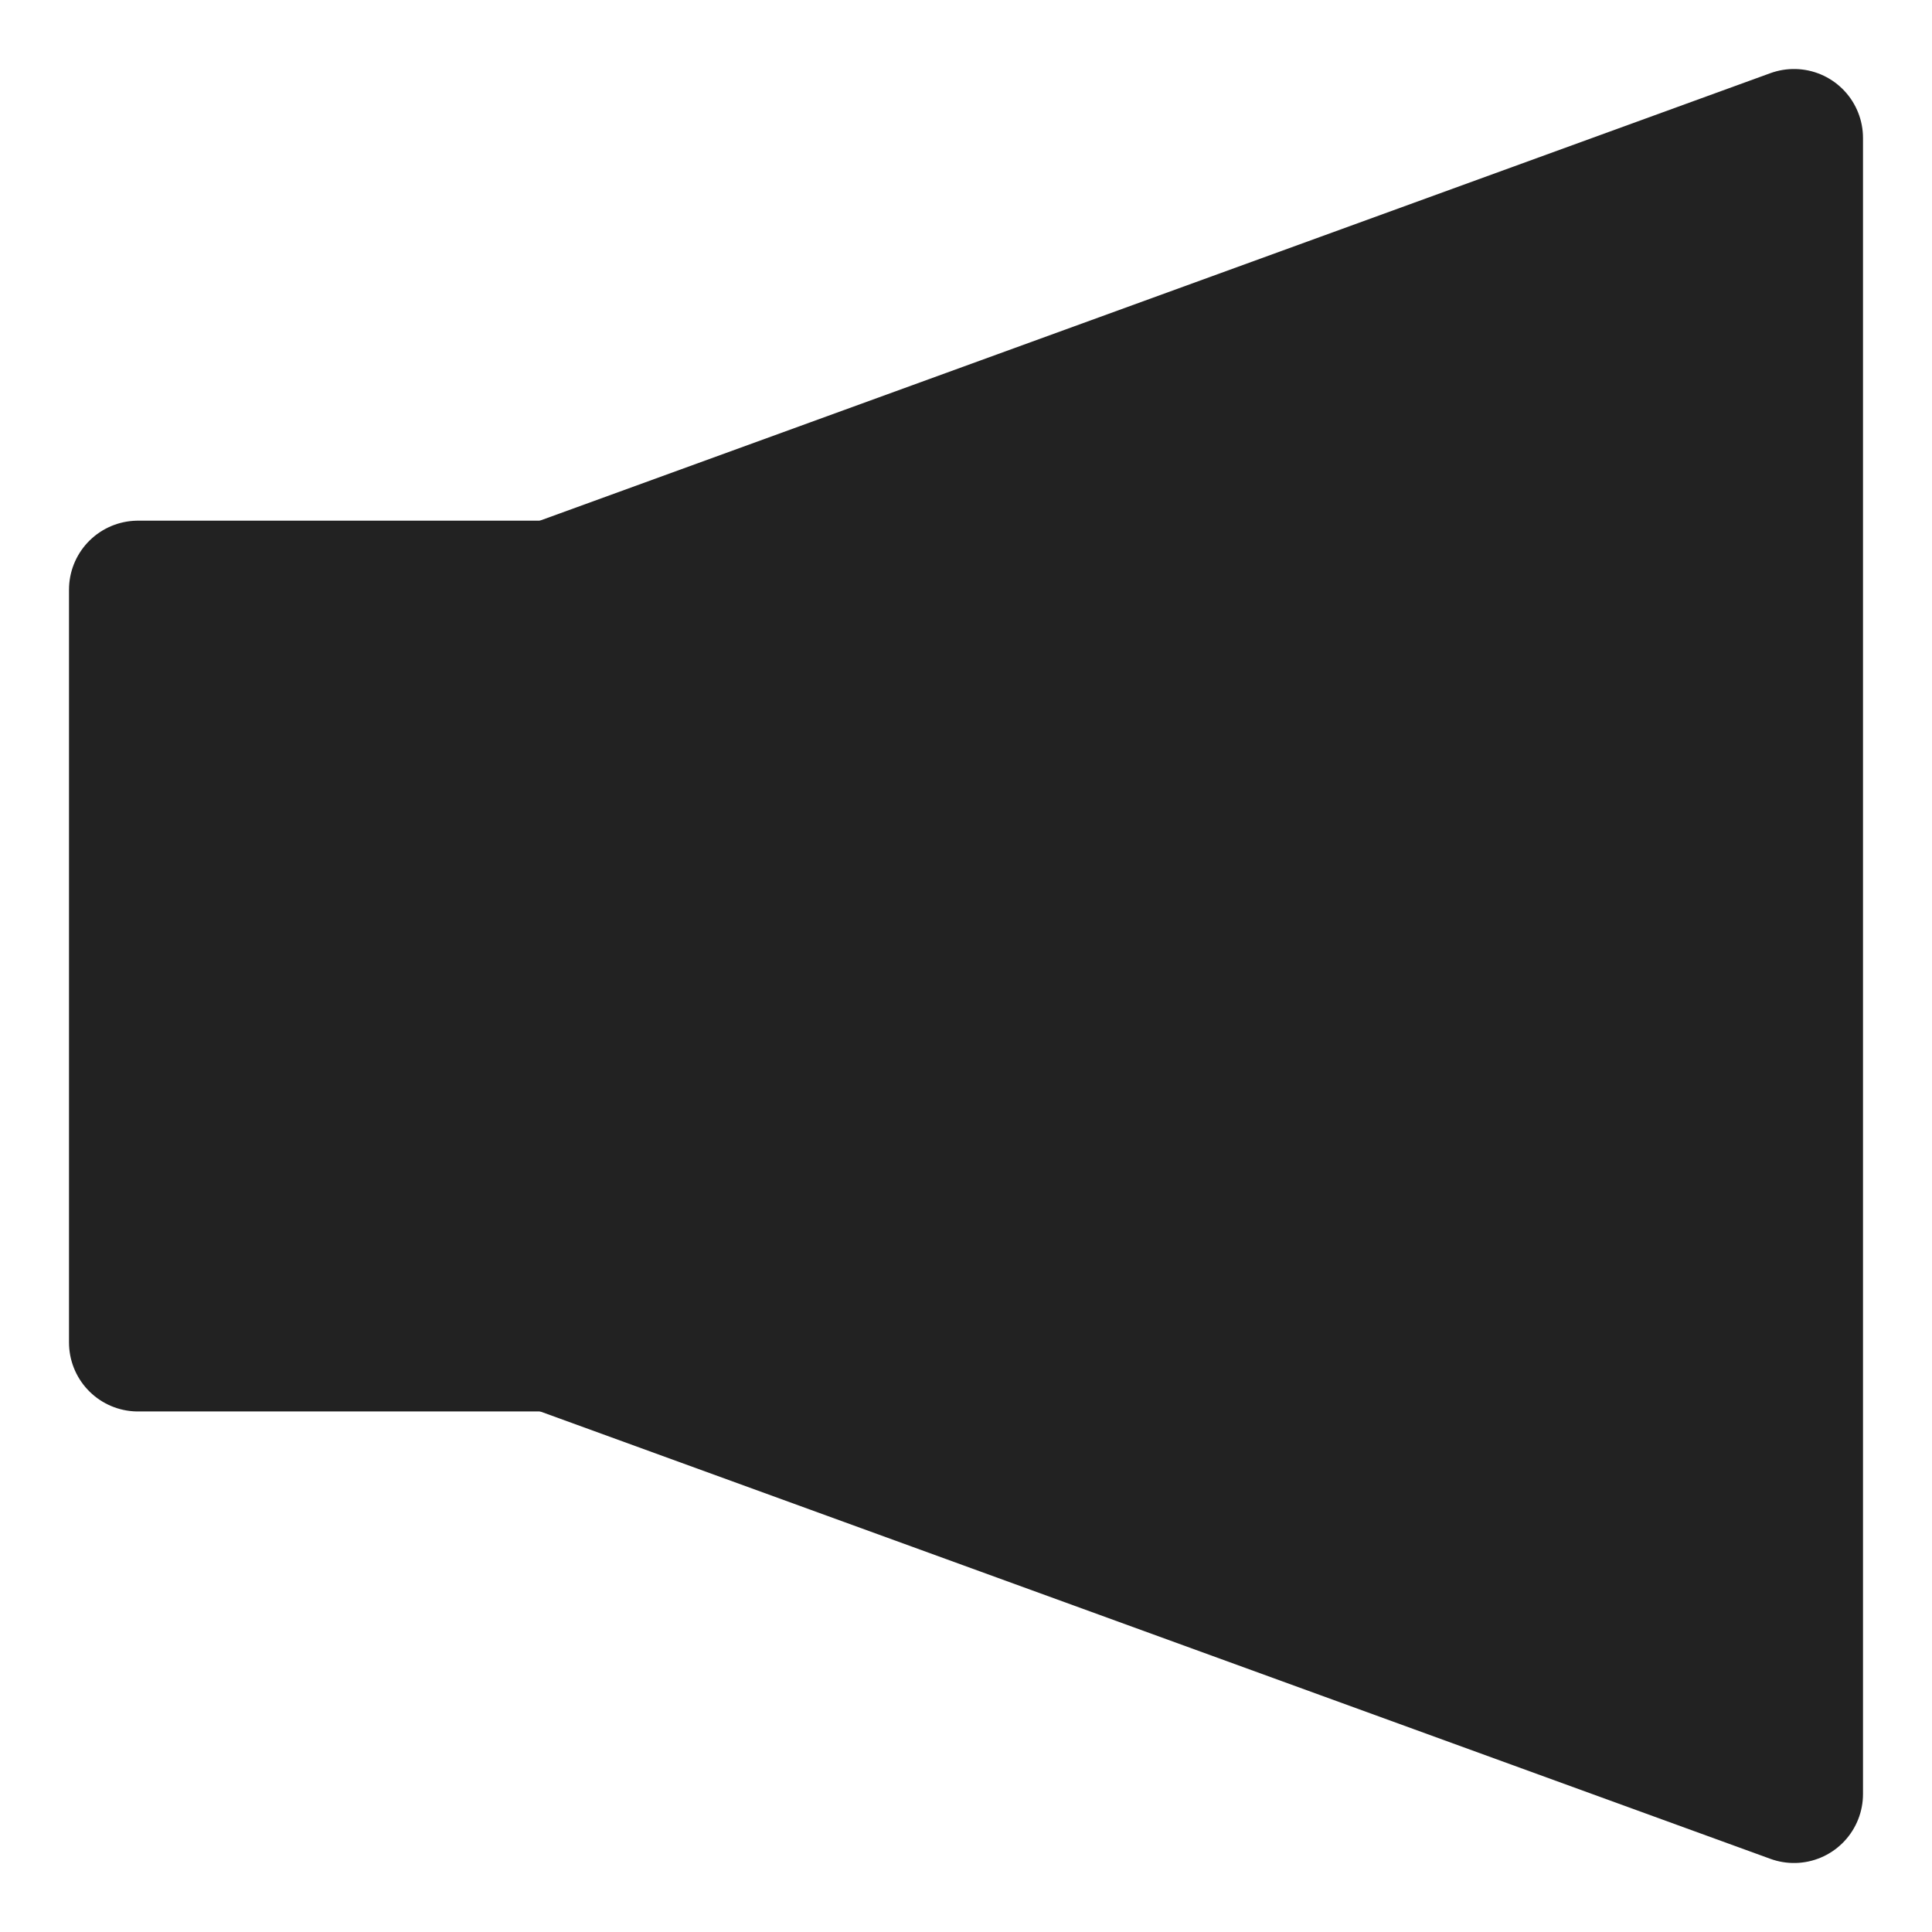
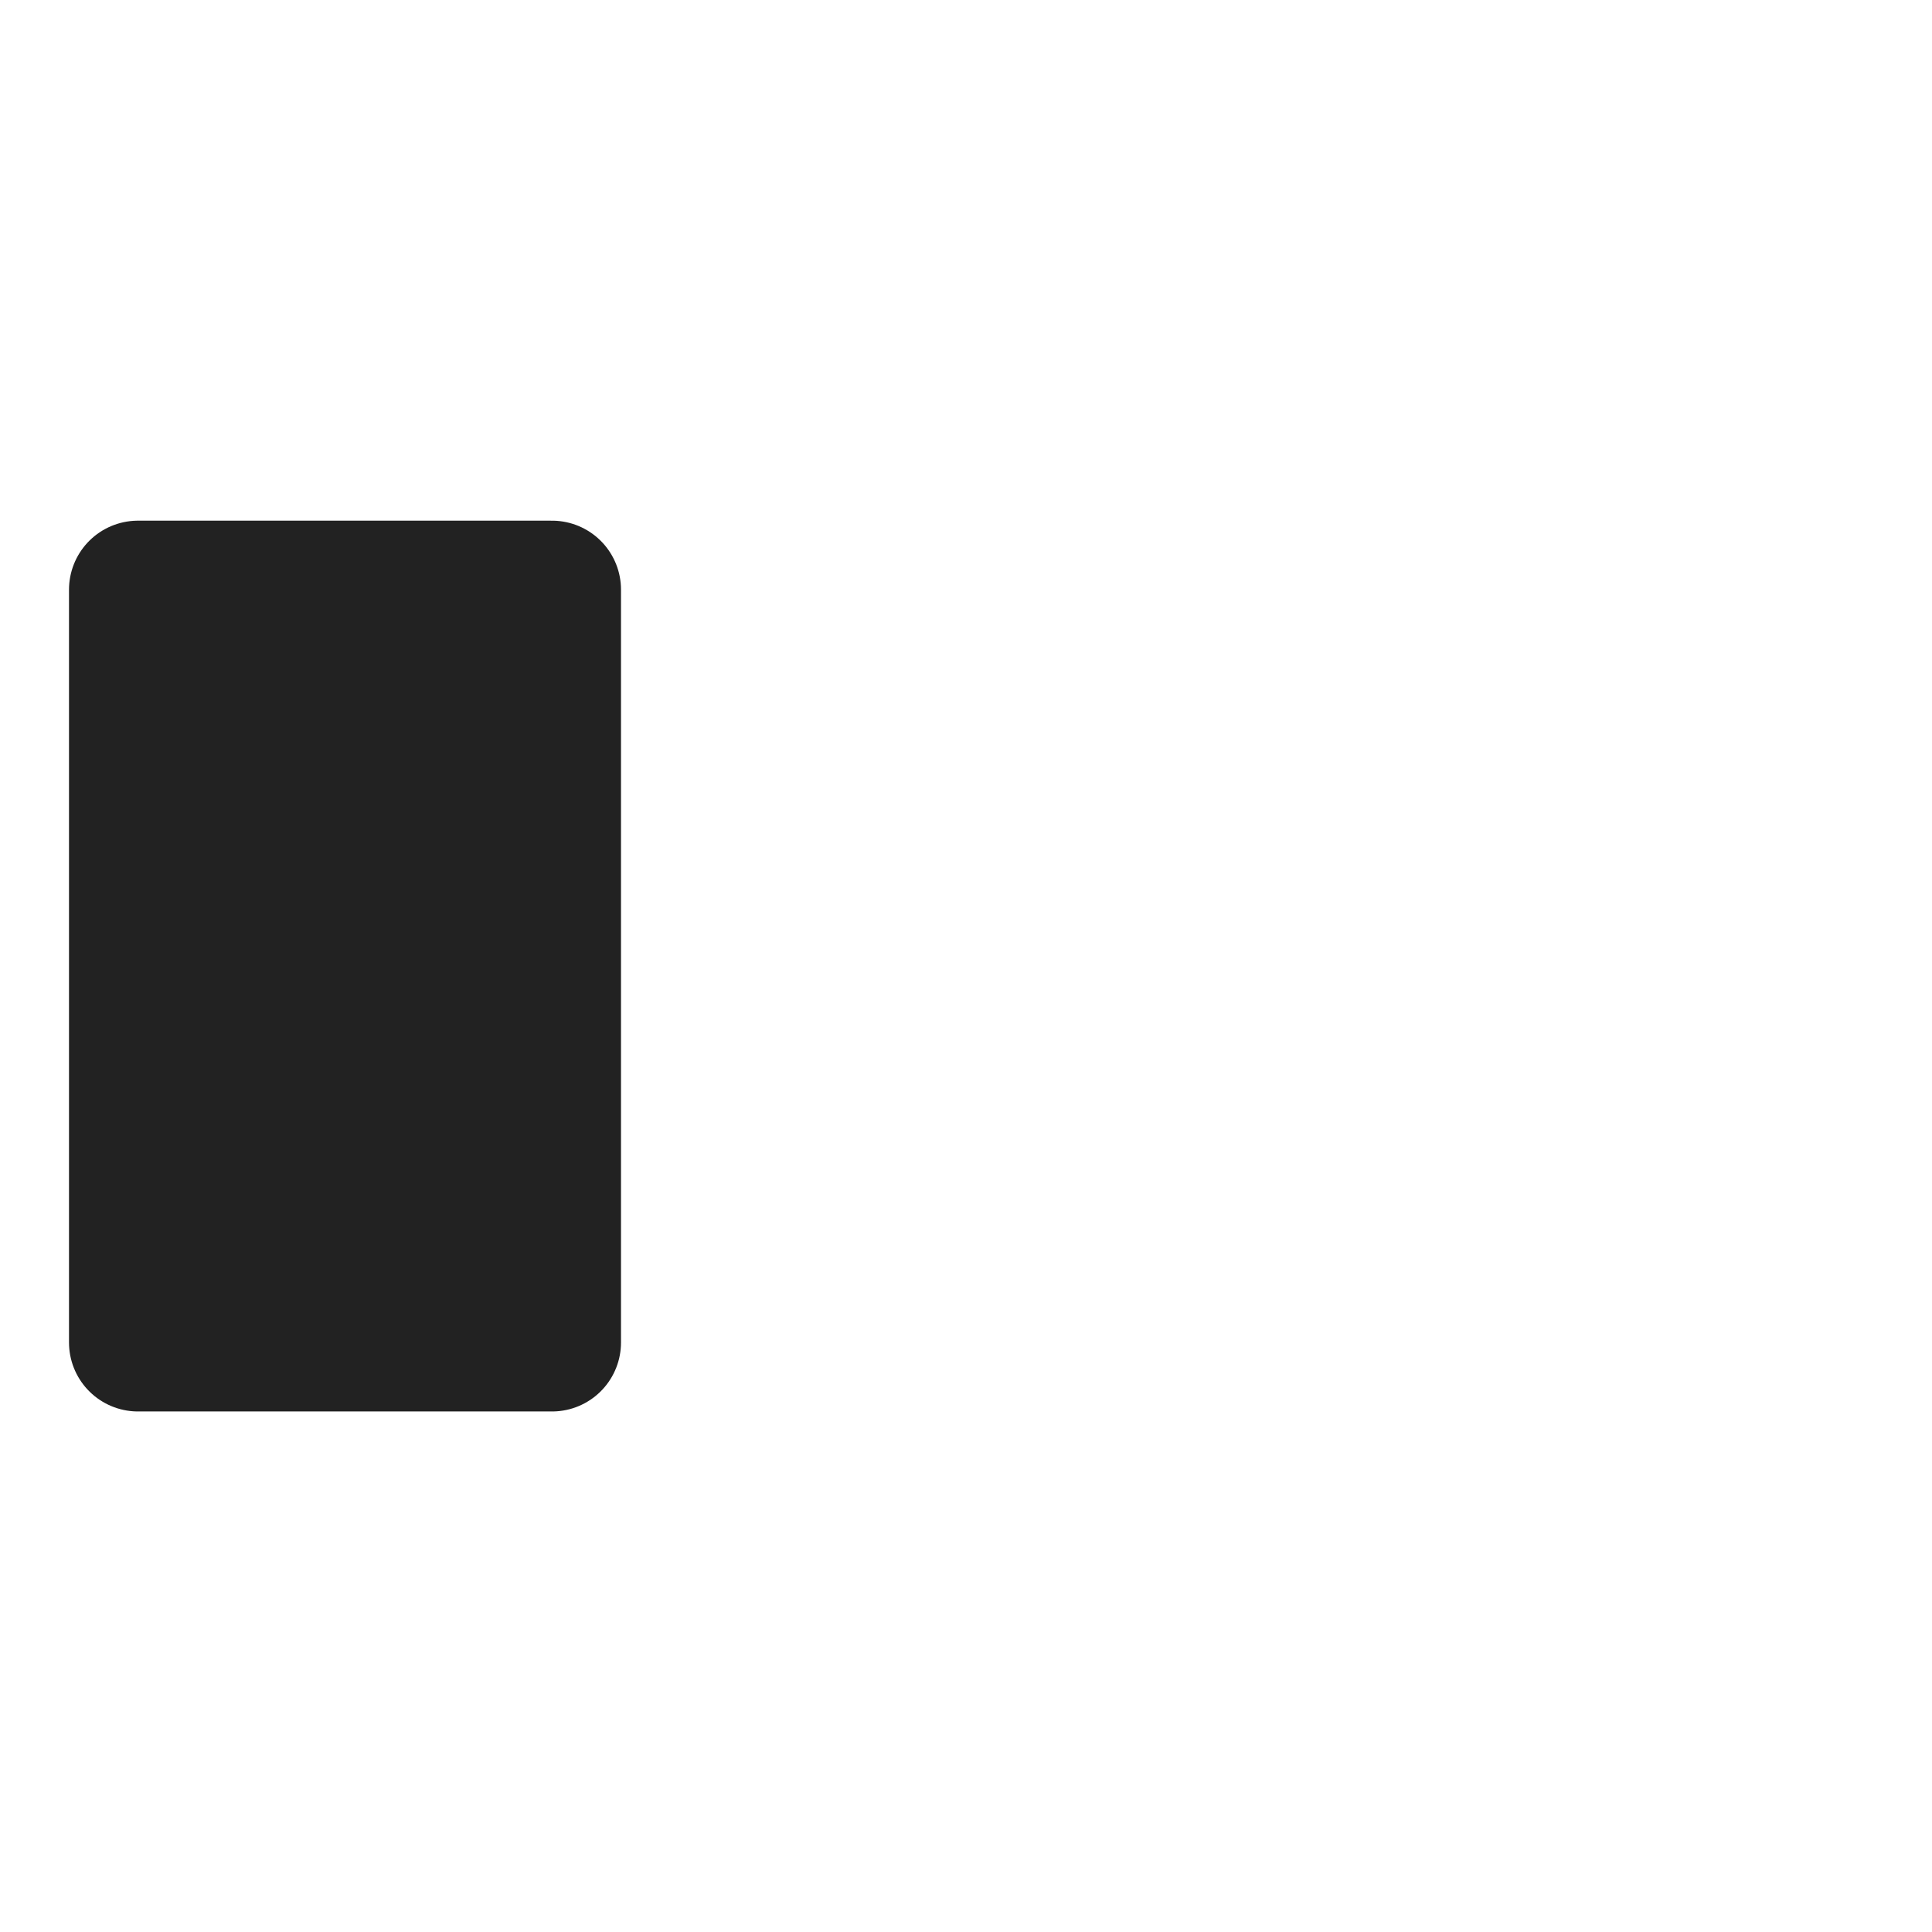
<svg xmlns="http://www.w3.org/2000/svg" width="14" height="14" viewBox="0 0 14 14" fill="none">
  <g id="Group">
-     <path id="Vector" d="M13 13L4 9.727V4.273L13 1V13Z" fill="#222222" stroke="#222222" stroke-miterlimit="10" stroke-linecap="round" stroke-linejoin="round" />
-     <path id="Vector_2" d="M4 4.273H1V9.728H4V4.273Z" fill="#222222" stroke="#222222" stroke-miterlimit="10" stroke-linecap="round" stroke-linejoin="round" />
+     <path id="Vector_2" d="M4 4.273H1V9.728H4Z" fill="#222222" stroke="#222222" stroke-miterlimit="10" stroke-linecap="round" stroke-linejoin="round" />
  </g>
</svg>